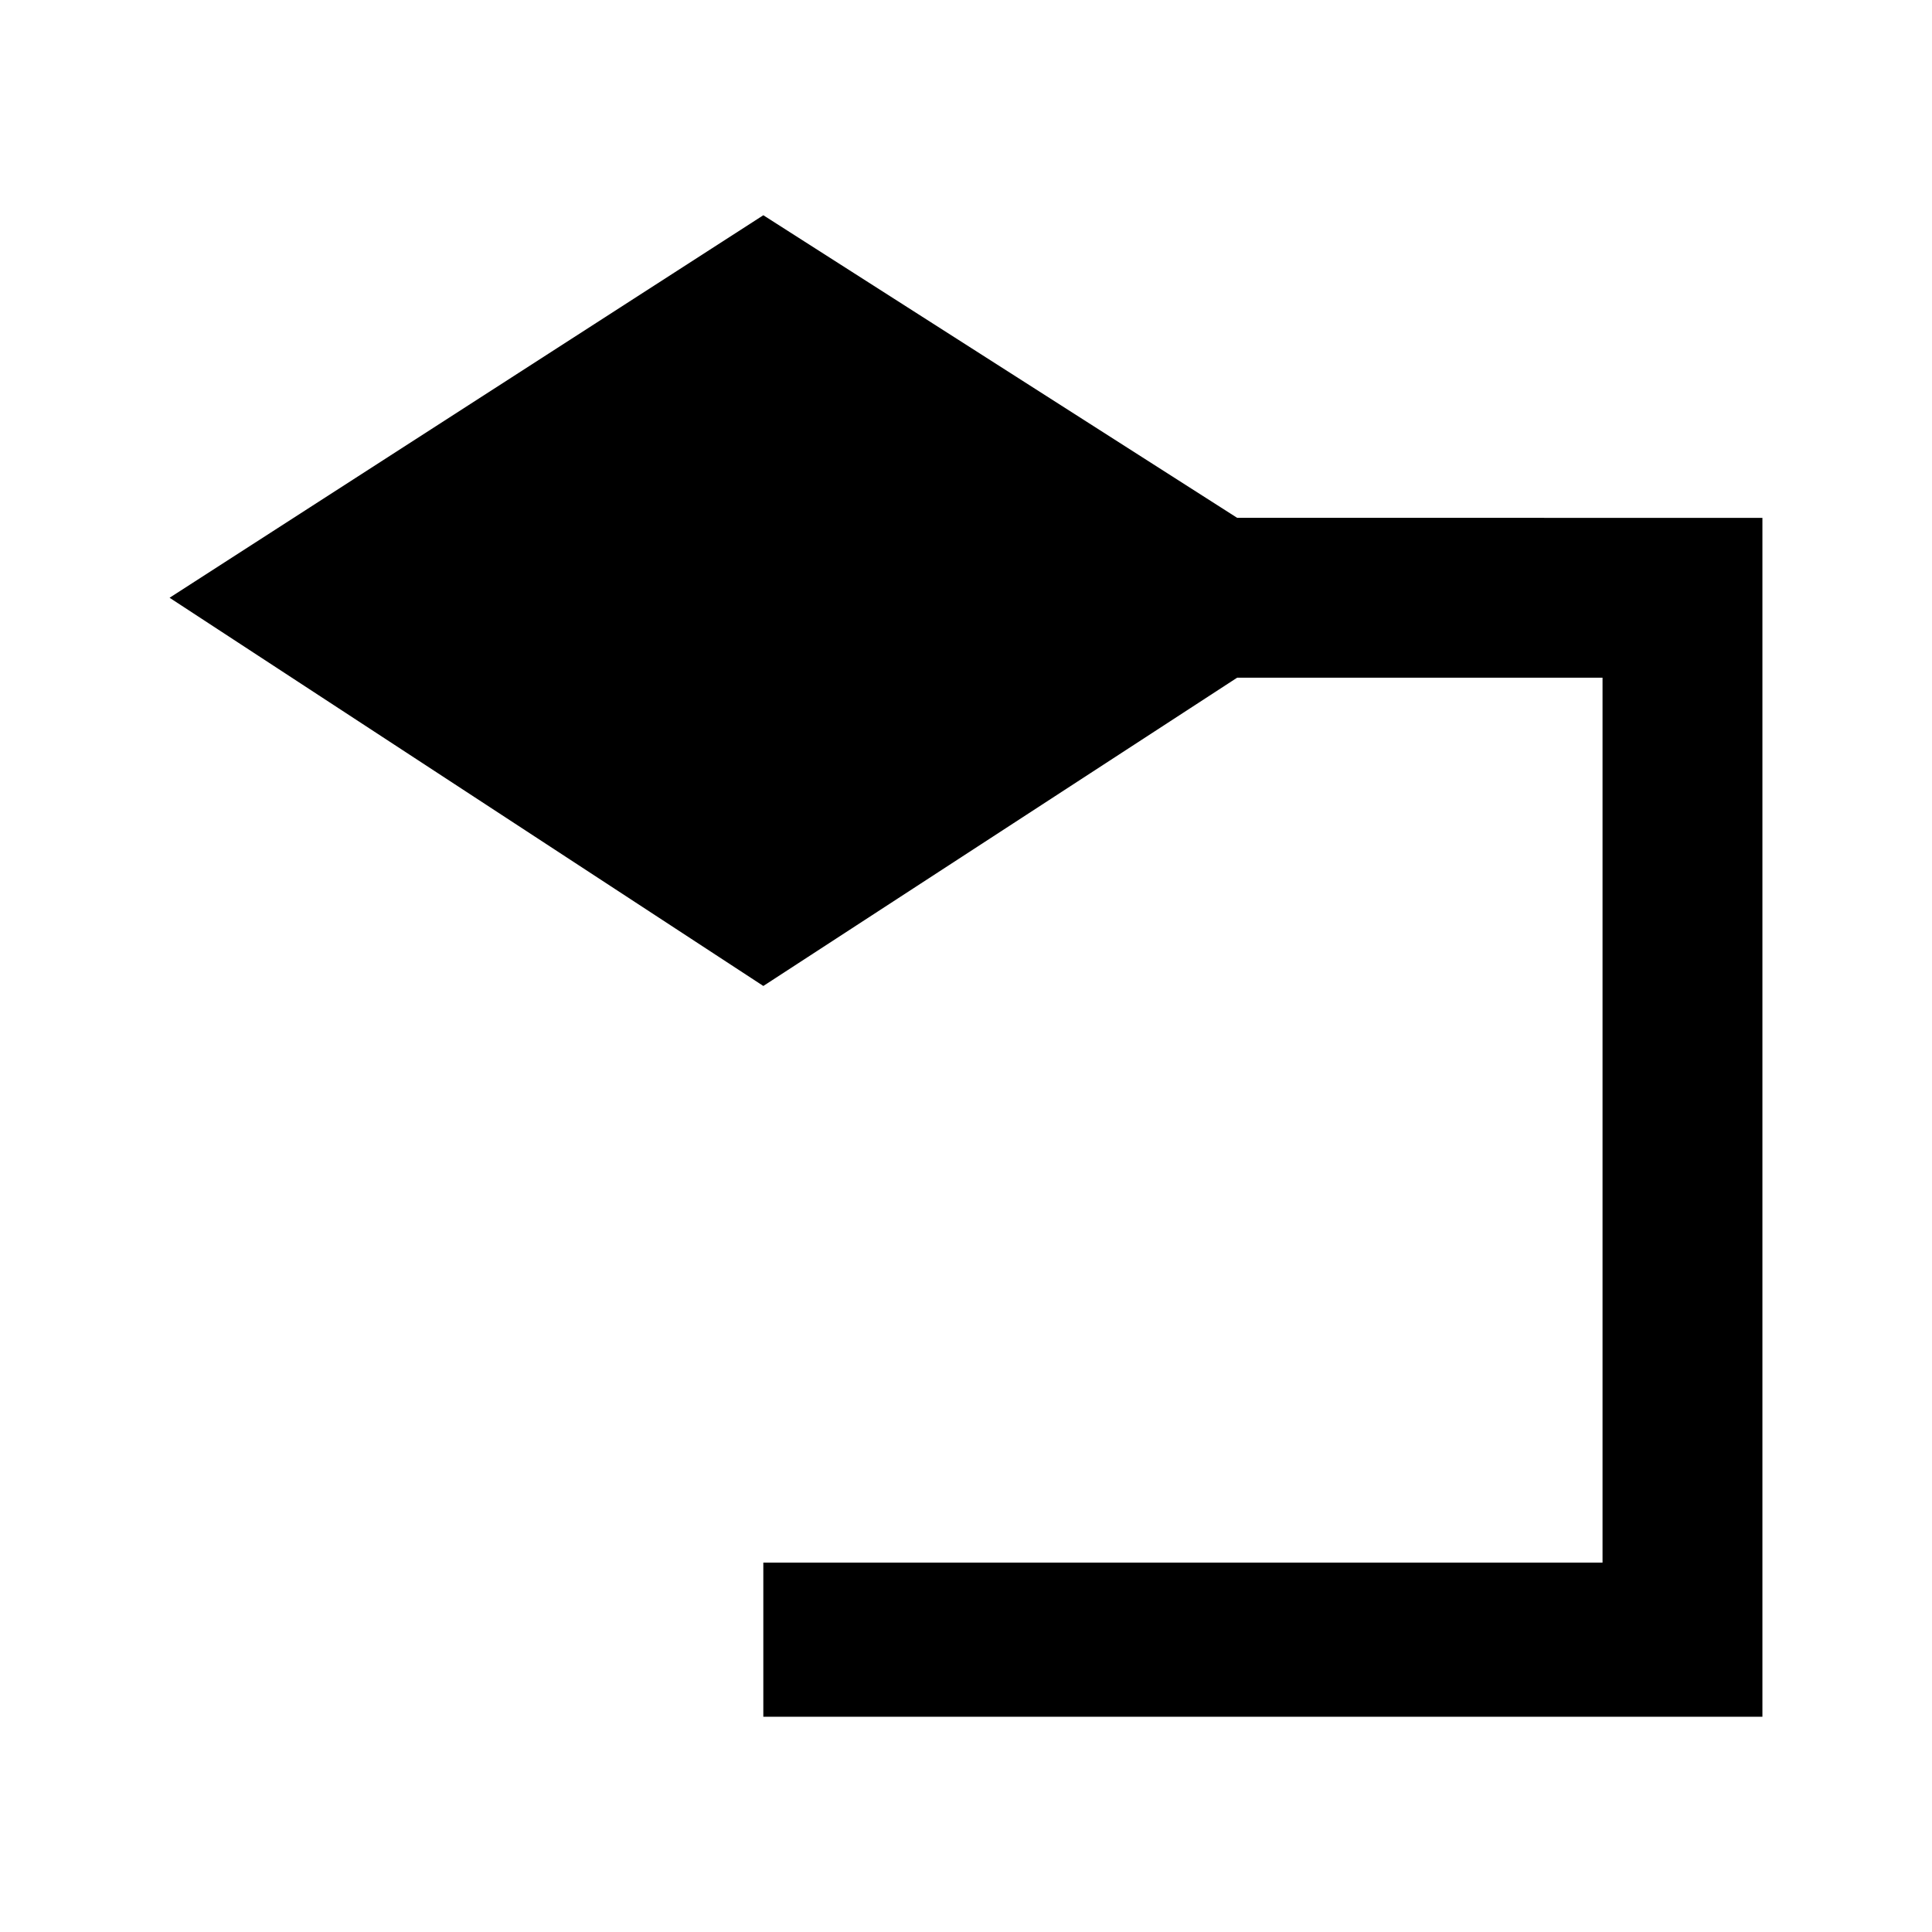
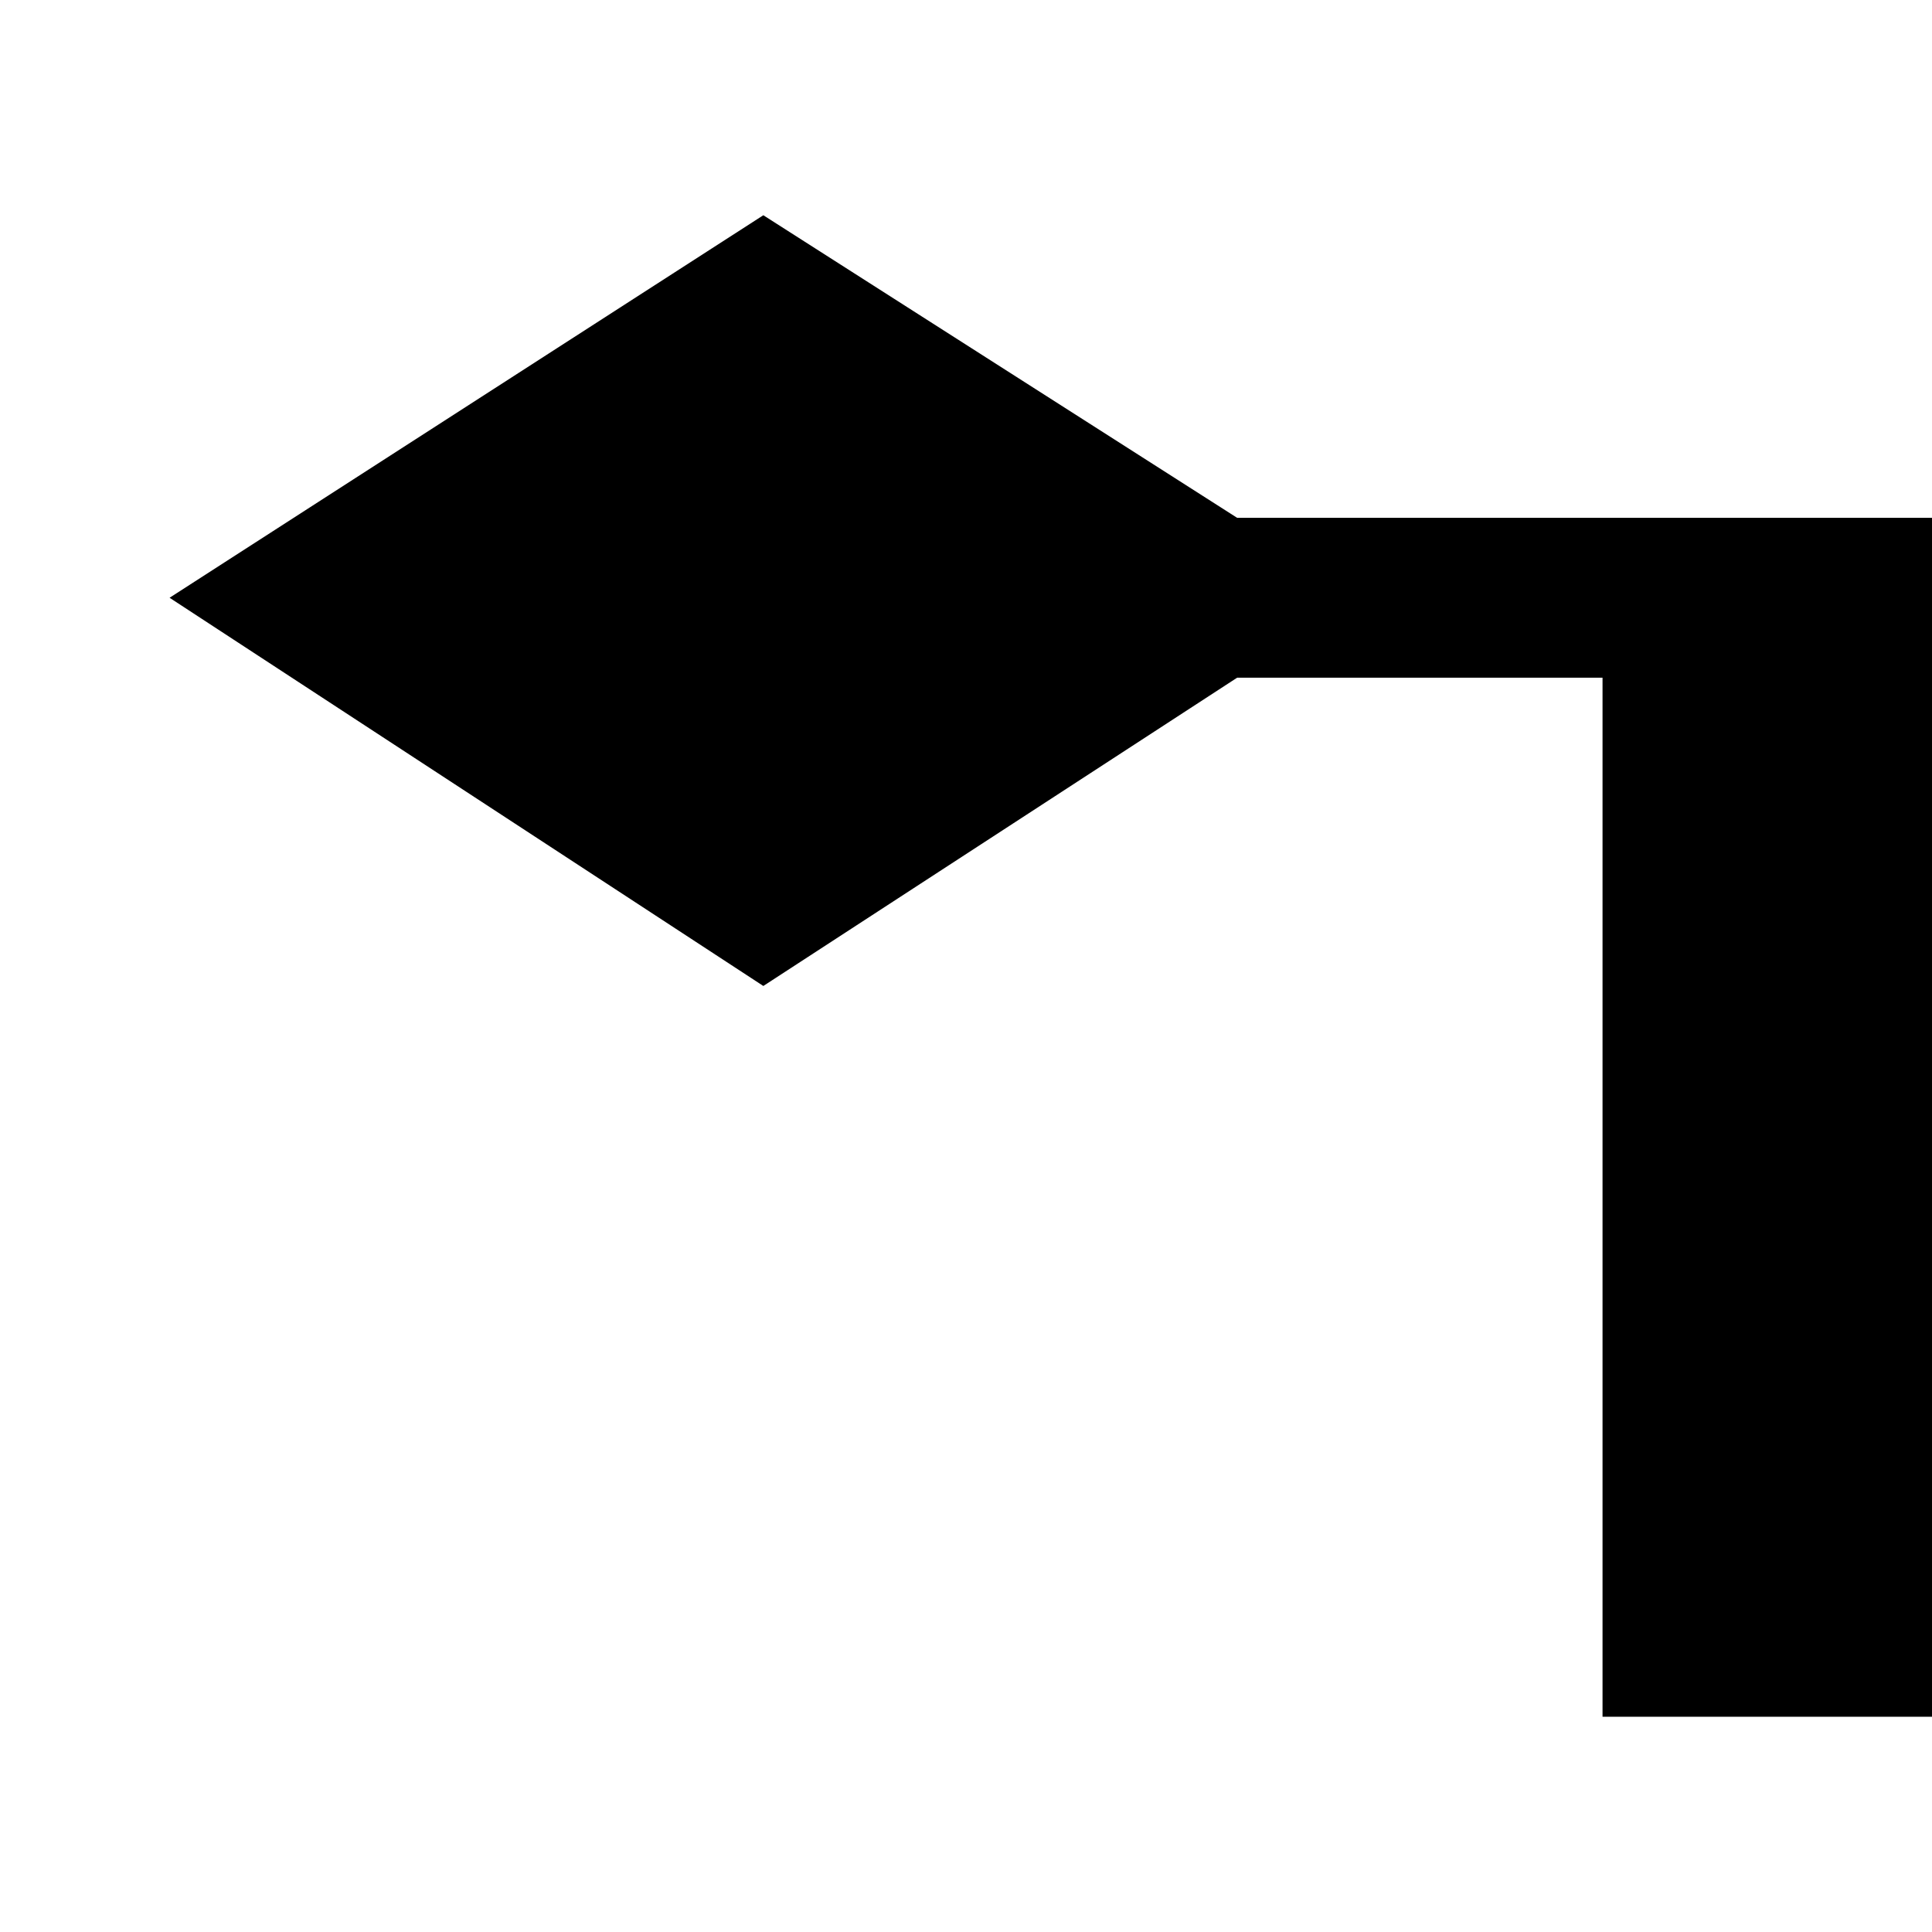
<svg xmlns="http://www.w3.org/2000/svg" fill="#000000" width="800px" height="800px" version="1.1" viewBox="144 144 512 512">
-   <path d="m471.86 281.23-125.57-80.188-157.35 101.37 157.35 102.88 125.57-81.699h96.828v234.51h-222.4v40.848h264.77v-317.71z" />
+   <path d="m471.86 281.23-125.57-80.188-157.35 101.37 157.35 102.88 125.57-81.699h96.828v234.51v40.848h264.77v-317.71z" />
</svg>